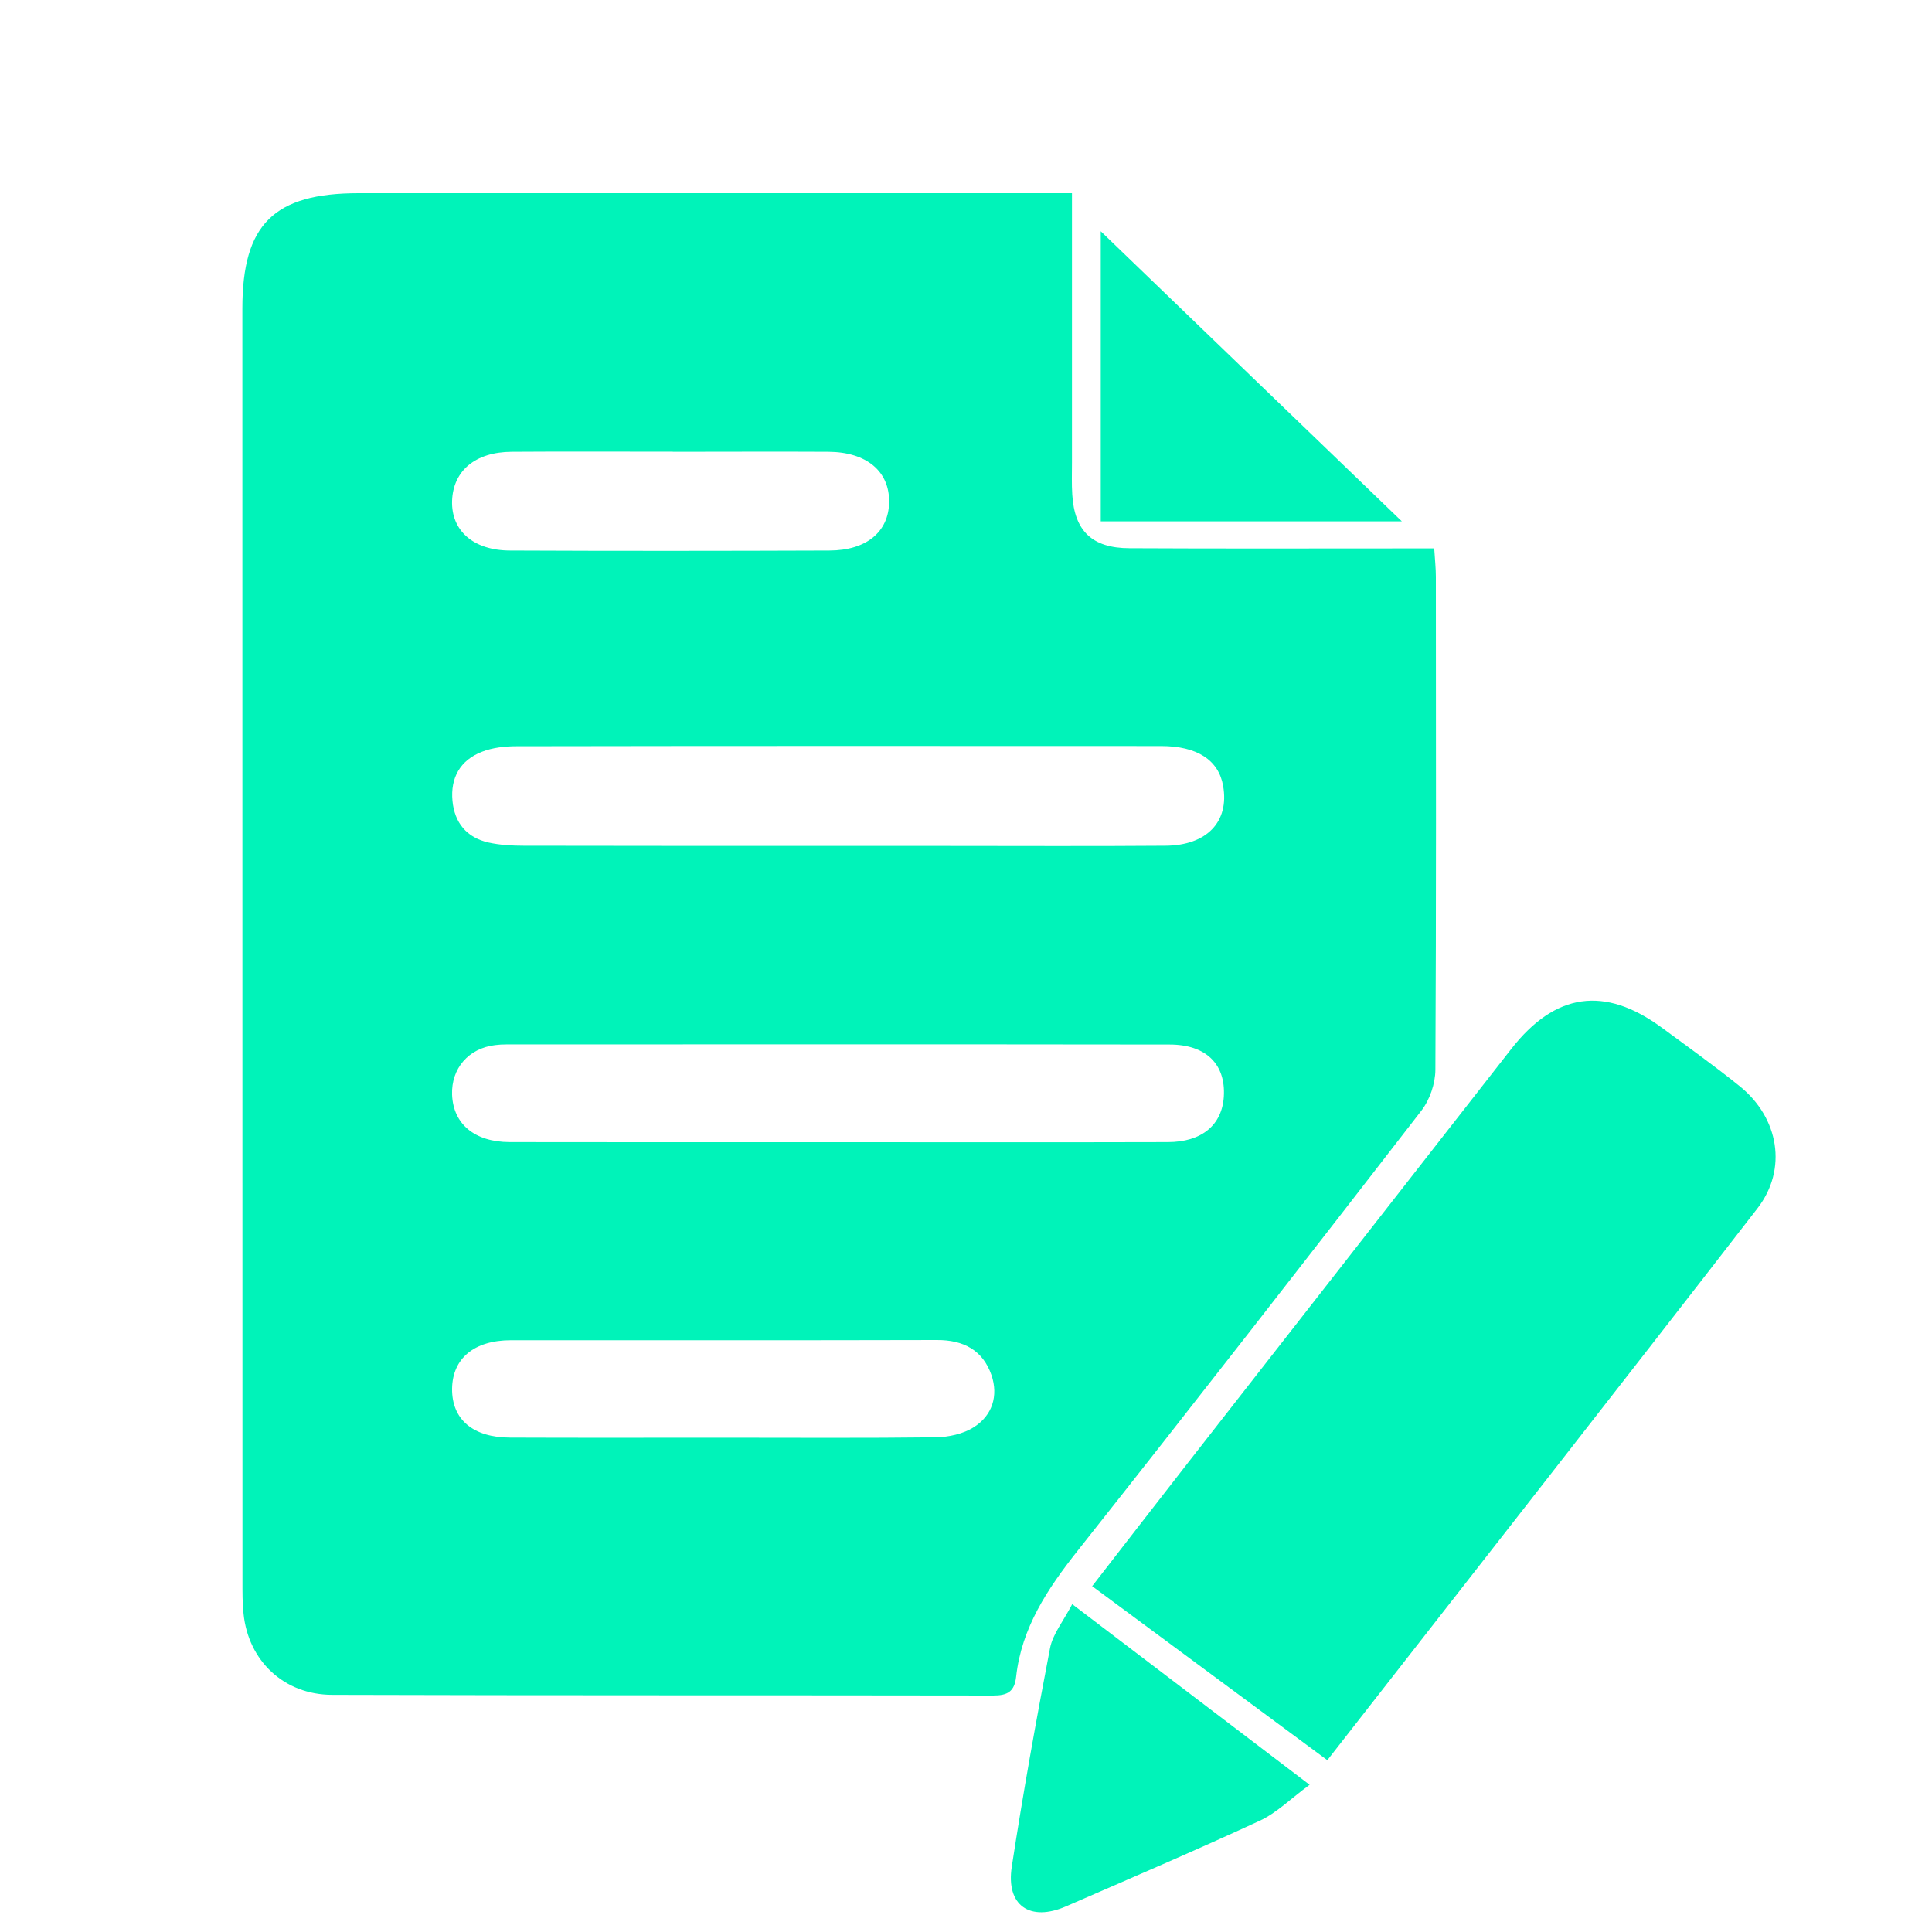
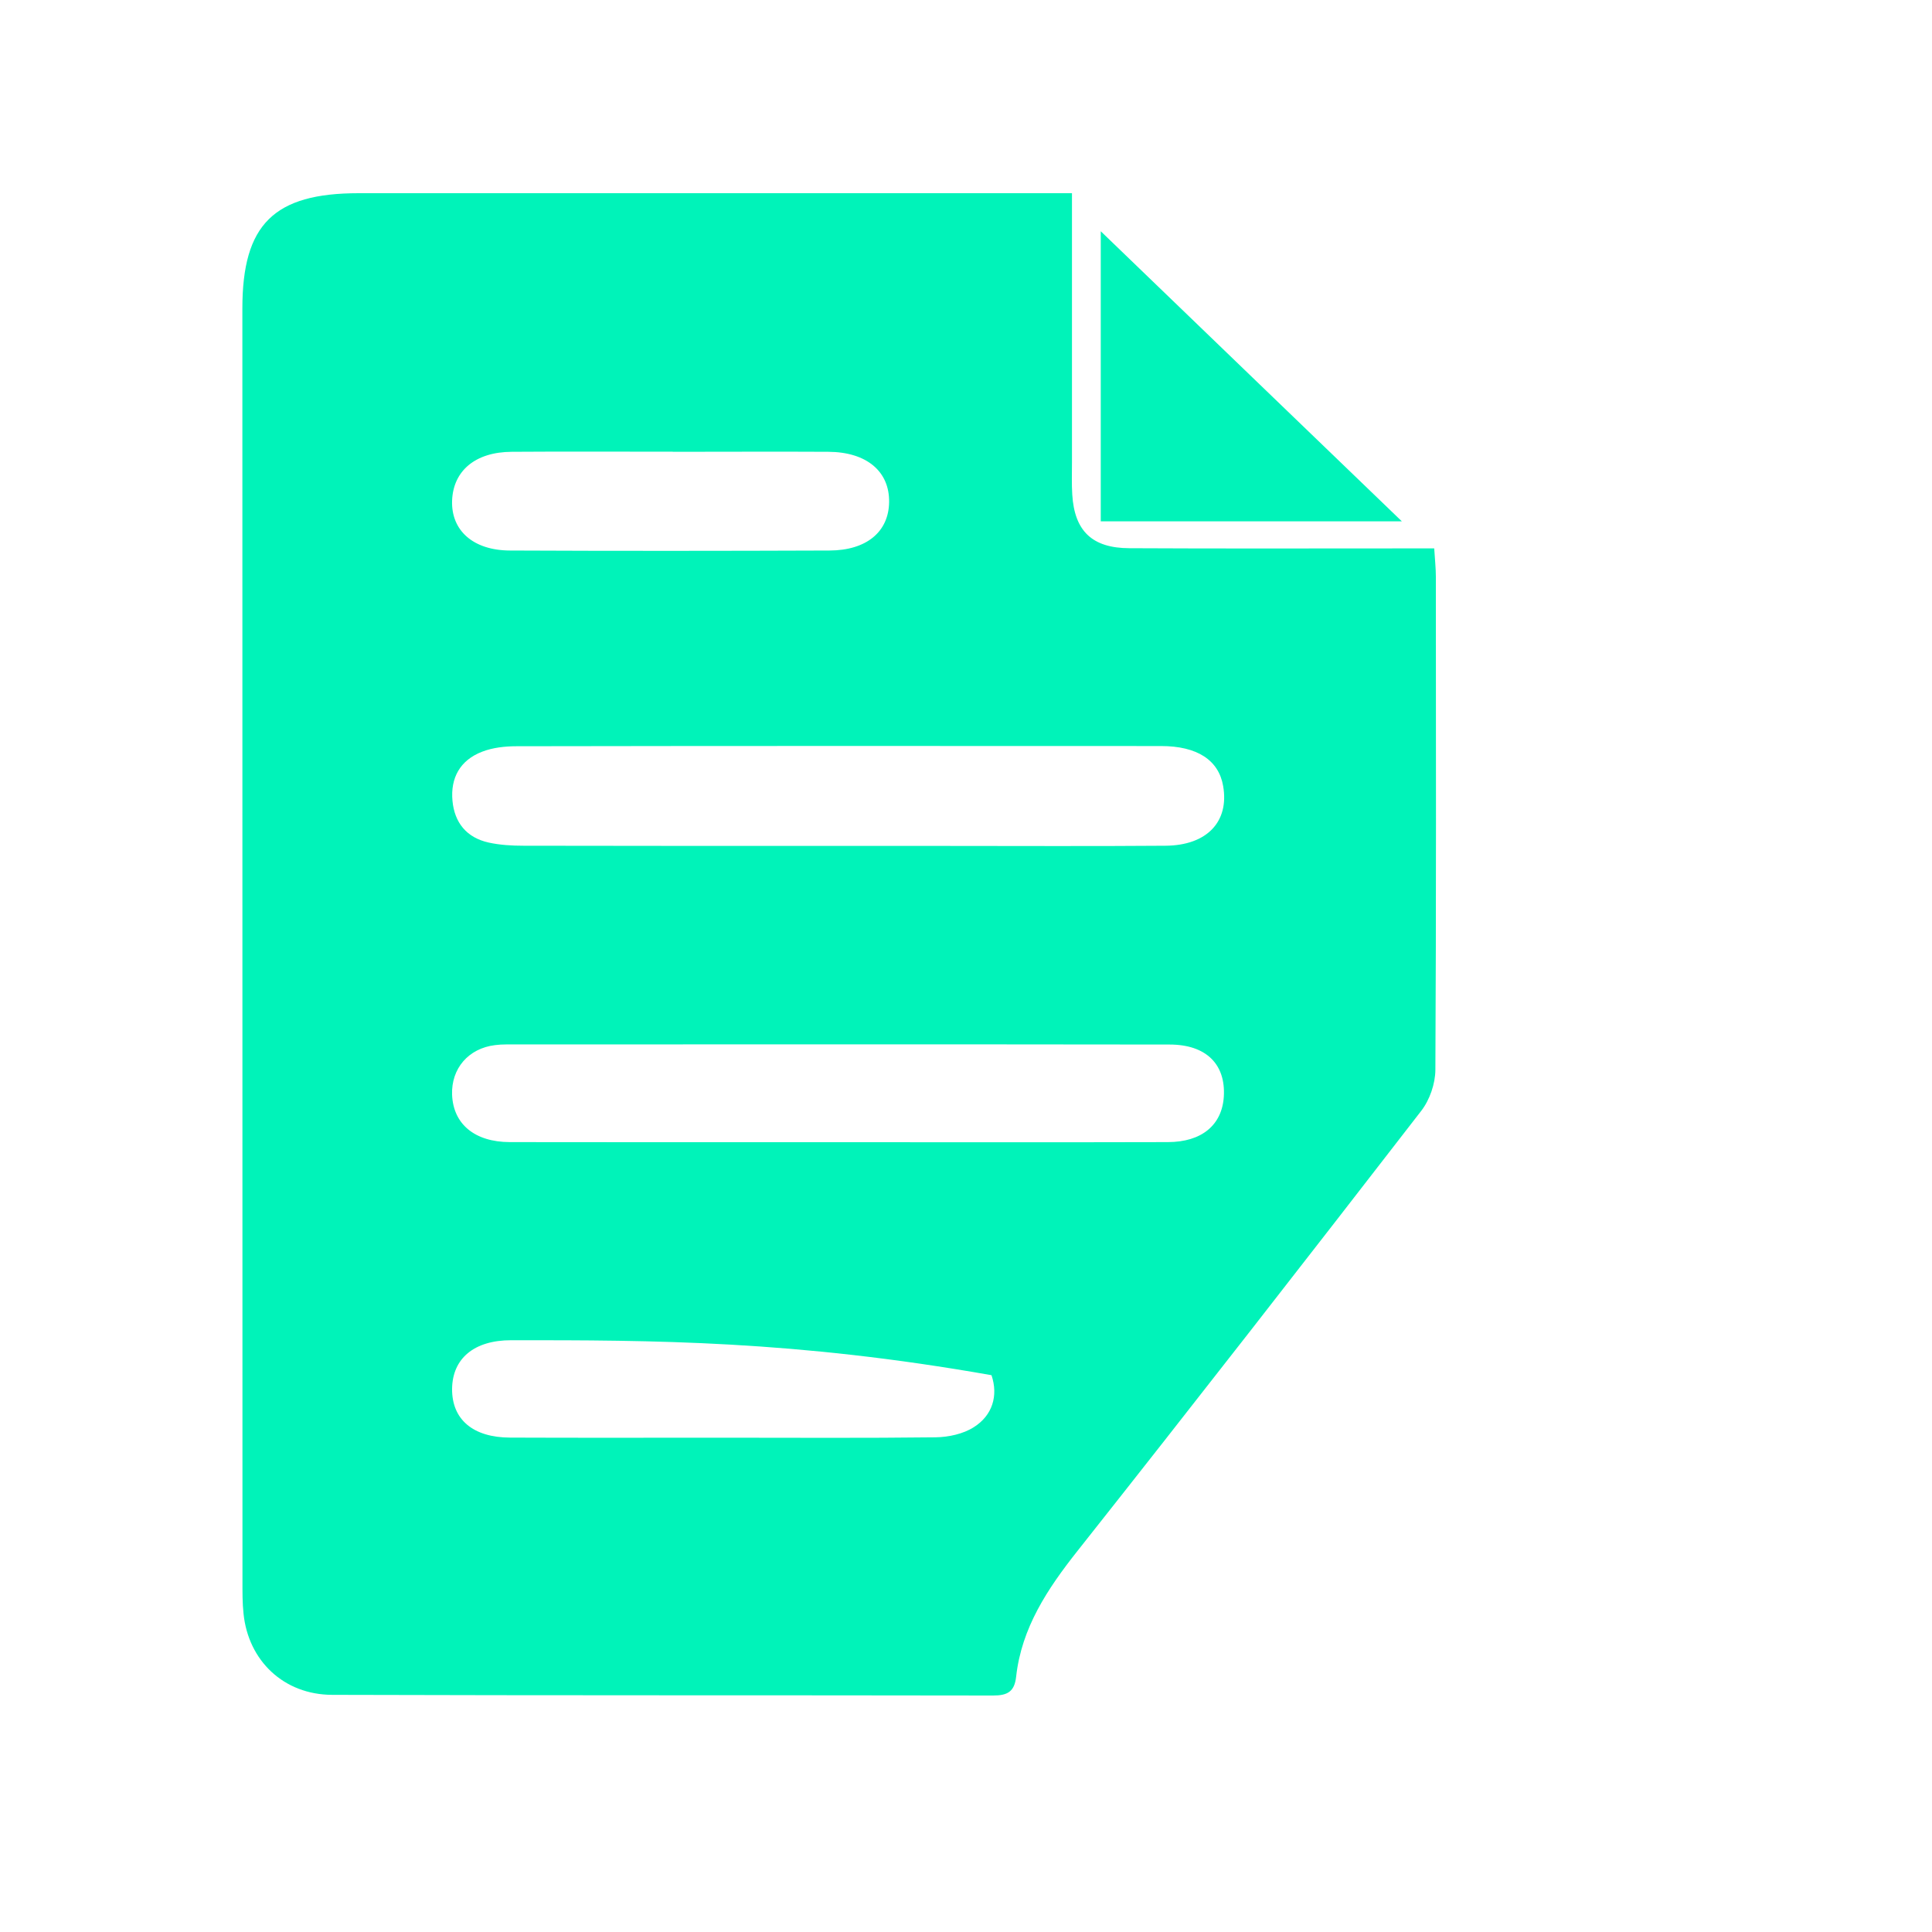
<svg xmlns="http://www.w3.org/2000/svg" width="20" height="20" viewBox="0 0 20 20" fill="none">
  <g clip-path="url(#clip0_2708_20119)">
-     <path d="M11.097 2C11.097 2.957 11.097 3.872 11.097 4.787C11.097 4.899 11.093 5.01 11.1 5.12C11.123 5.497 11.306 5.674 11.692 5.675C12.634 5.68 13.577 5.677 14.519 5.677C14.621 5.677 14.723 5.677 14.847 5.677C14.854 5.793 14.864 5.882 14.864 5.97C14.865 7.671 14.868 9.373 14.859 11.075C14.858 11.218 14.801 11.385 14.713 11.499C13.534 13.023 12.351 14.543 11.155 16.054C10.843 16.448 10.575 16.851 10.519 17.357C10.502 17.512 10.43 17.552 10.281 17.552C8.001 17.548 5.721 17.552 3.44 17.545C2.937 17.544 2.57 17.191 2.521 16.704C2.509 16.594 2.51 16.483 2.51 16.371C2.509 11.978 2.509 7.586 2.509 3.193C2.509 2.322 2.836 2 3.713 2C6.051 2 8.387 2 10.724 2C10.835 2 10.946 2 11.097 2H11.097ZM8.672 8.757C9.04 8.757 9.407 8.757 9.775 8.757C10.538 8.757 11.302 8.761 12.065 8.755C12.495 8.752 12.726 8.505 12.662 8.137C12.616 7.869 12.394 7.723 12.019 7.723C9.795 7.722 7.571 7.721 5.348 7.725C5.228 7.725 5.1 7.739 4.99 7.782C4.762 7.87 4.662 8.054 4.684 8.29C4.705 8.515 4.829 8.671 5.058 8.722C5.176 8.748 5.3 8.755 5.421 8.755C6.505 8.757 7.588 8.757 8.672 8.757H8.672ZM8.697 11.824C9.828 11.824 10.959 11.826 12.089 11.823C12.44 11.823 12.651 11.646 12.669 11.351C12.689 11.018 12.487 10.813 12.107 10.813C9.817 10.81 7.528 10.811 5.238 10.812C5.201 10.812 5.163 10.814 5.125 10.819C4.85 10.852 4.67 11.061 4.68 11.333C4.692 11.635 4.912 11.822 5.277 11.823C6.417 11.825 7.557 11.824 8.697 11.824L8.697 11.824ZM7.484 14.883C8.218 14.883 8.952 14.888 9.686 14.879C9.82 14.877 9.972 14.844 10.081 14.774C10.273 14.653 10.336 14.449 10.264 14.236C10.175 13.979 9.976 13.87 9.696 13.872C8.227 13.876 6.759 13.873 5.29 13.874C4.908 13.874 4.684 14.063 4.68 14.376C4.677 14.693 4.895 14.881 5.281 14.882C6.015 14.885 6.75 14.883 7.484 14.883L7.484 14.883ZM6.964 4.676C6.408 4.676 5.853 4.673 5.297 4.677C4.921 4.679 4.691 4.873 4.68 5.184C4.67 5.492 4.899 5.698 5.28 5.699C6.382 5.704 7.484 5.703 8.586 5.699C8.97 5.698 9.2 5.505 9.204 5.198C9.209 4.88 8.971 4.679 8.575 4.677C8.038 4.674 7.501 4.677 6.964 4.677L6.964 4.676Z" fill="#00F3B9" />
-     <path d="M13.74 18.221C12.918 17.613 12.124 17.025 11.306 16.42C11.651 15.975 11.98 15.55 12.31 15.127C13.421 13.704 14.533 12.281 15.645 10.858C16.099 10.277 16.61 10.203 17.201 10.637C17.473 10.837 17.747 11.033 18.009 11.244C18.415 11.571 18.507 12.103 18.193 12.509C16.723 14.408 15.242 16.297 13.74 18.222V18.221Z" fill="#00F3B9" />
-     <path d="M11.099 16.606C11.925 17.235 12.71 17.832 13.557 18.476C13.36 18.621 13.216 18.767 13.041 18.848C12.379 19.155 11.707 19.442 11.037 19.734C10.662 19.898 10.411 19.726 10.474 19.323C10.59 18.567 10.725 17.813 10.87 17.061C10.898 16.916 11.006 16.785 11.099 16.607V16.606Z" fill="#00F3B9" />
+     <path d="M11.097 2C11.097 2.957 11.097 3.872 11.097 4.787C11.097 4.899 11.093 5.01 11.1 5.12C11.123 5.497 11.306 5.674 11.692 5.675C12.634 5.68 13.577 5.677 14.519 5.677C14.621 5.677 14.723 5.677 14.847 5.677C14.854 5.793 14.864 5.882 14.864 5.97C14.865 7.671 14.868 9.373 14.859 11.075C14.858 11.218 14.801 11.385 14.713 11.499C13.534 13.023 12.351 14.543 11.155 16.054C10.843 16.448 10.575 16.851 10.519 17.357C10.502 17.512 10.43 17.552 10.281 17.552C8.001 17.548 5.721 17.552 3.44 17.545C2.937 17.544 2.57 17.191 2.521 16.704C2.509 16.594 2.51 16.483 2.51 16.371C2.509 11.978 2.509 7.586 2.509 3.193C2.509 2.322 2.836 2 3.713 2C6.051 2 8.387 2 10.724 2C10.835 2 10.946 2 11.097 2H11.097ZM8.672 8.757C9.04 8.757 9.407 8.757 9.775 8.757C10.538 8.757 11.302 8.761 12.065 8.755C12.495 8.752 12.726 8.505 12.662 8.137C12.616 7.869 12.394 7.723 12.019 7.723C9.795 7.722 7.571 7.721 5.348 7.725C5.228 7.725 5.1 7.739 4.99 7.782C4.762 7.87 4.662 8.054 4.684 8.29C4.705 8.515 4.829 8.671 5.058 8.722C5.176 8.748 5.3 8.755 5.421 8.755C6.505 8.757 7.588 8.757 8.672 8.757H8.672ZM8.697 11.824C9.828 11.824 10.959 11.826 12.089 11.823C12.44 11.823 12.651 11.646 12.669 11.351C12.689 11.018 12.487 10.813 12.107 10.813C9.817 10.81 7.528 10.811 5.238 10.812C5.201 10.812 5.163 10.814 5.125 10.819C4.85 10.852 4.67 11.061 4.68 11.333C4.692 11.635 4.912 11.822 5.277 11.823C6.417 11.825 7.557 11.824 8.697 11.824L8.697 11.824ZM7.484 14.883C8.218 14.883 8.952 14.888 9.686 14.879C9.82 14.877 9.972 14.844 10.081 14.774C10.273 14.653 10.336 14.449 10.264 14.236C8.227 13.876 6.759 13.873 5.29 13.874C4.908 13.874 4.684 14.063 4.68 14.376C4.677 14.693 4.895 14.881 5.281 14.882C6.015 14.885 6.75 14.883 7.484 14.883L7.484 14.883ZM6.964 4.676C6.408 4.676 5.853 4.673 5.297 4.677C4.921 4.679 4.691 4.873 4.68 5.184C4.67 5.492 4.899 5.698 5.28 5.699C6.382 5.704 7.484 5.703 8.586 5.699C8.97 5.698 9.2 5.505 9.204 5.198C9.209 4.88 8.971 4.679 8.575 4.677C8.038 4.674 7.501 4.677 6.964 4.677L6.964 4.676Z" fill="#00F3B9" />
    <path d="M11.395 2.394C12.414 3.377 13.443 4.367 14.512 5.397H11.395V2.394Z" fill="#00F3B9" />
  </g>
  <defs>
    <clipPath id="clip0_2708_20119">
      <rect width="17" height="18" fill="white" transform="translate(2.509 2)" />
    </clipPath>
  </defs>
</svg>